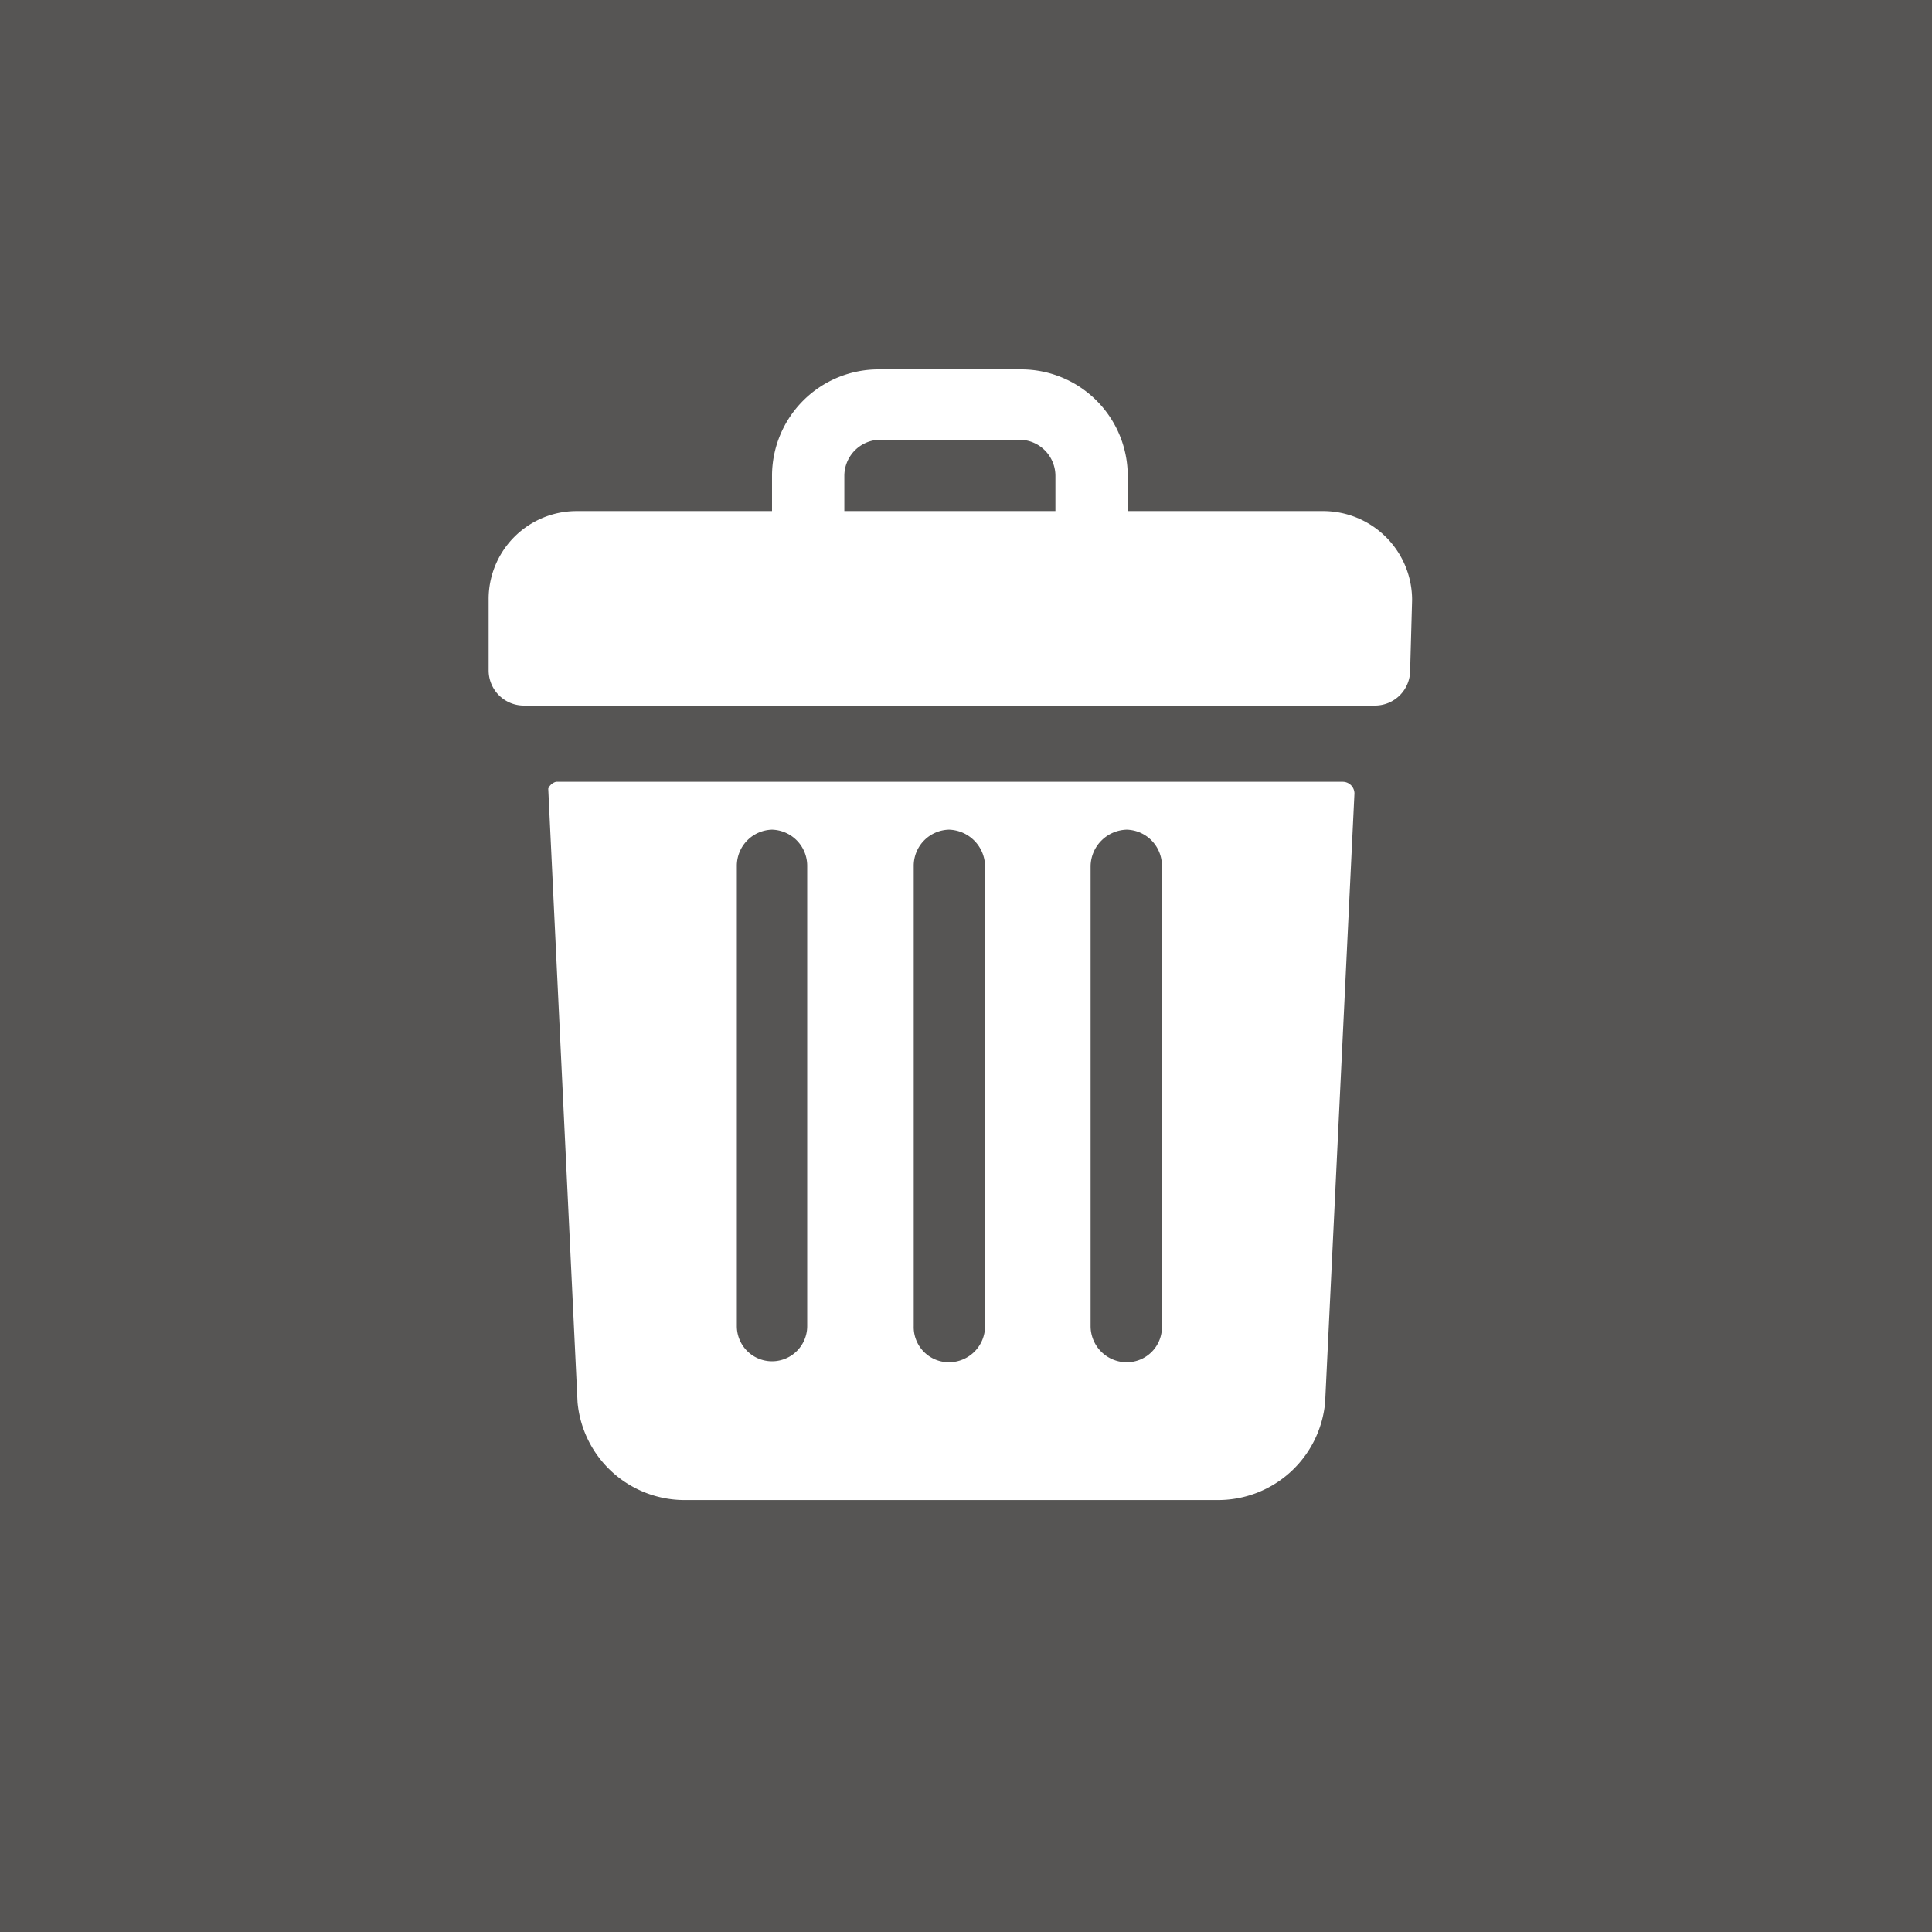
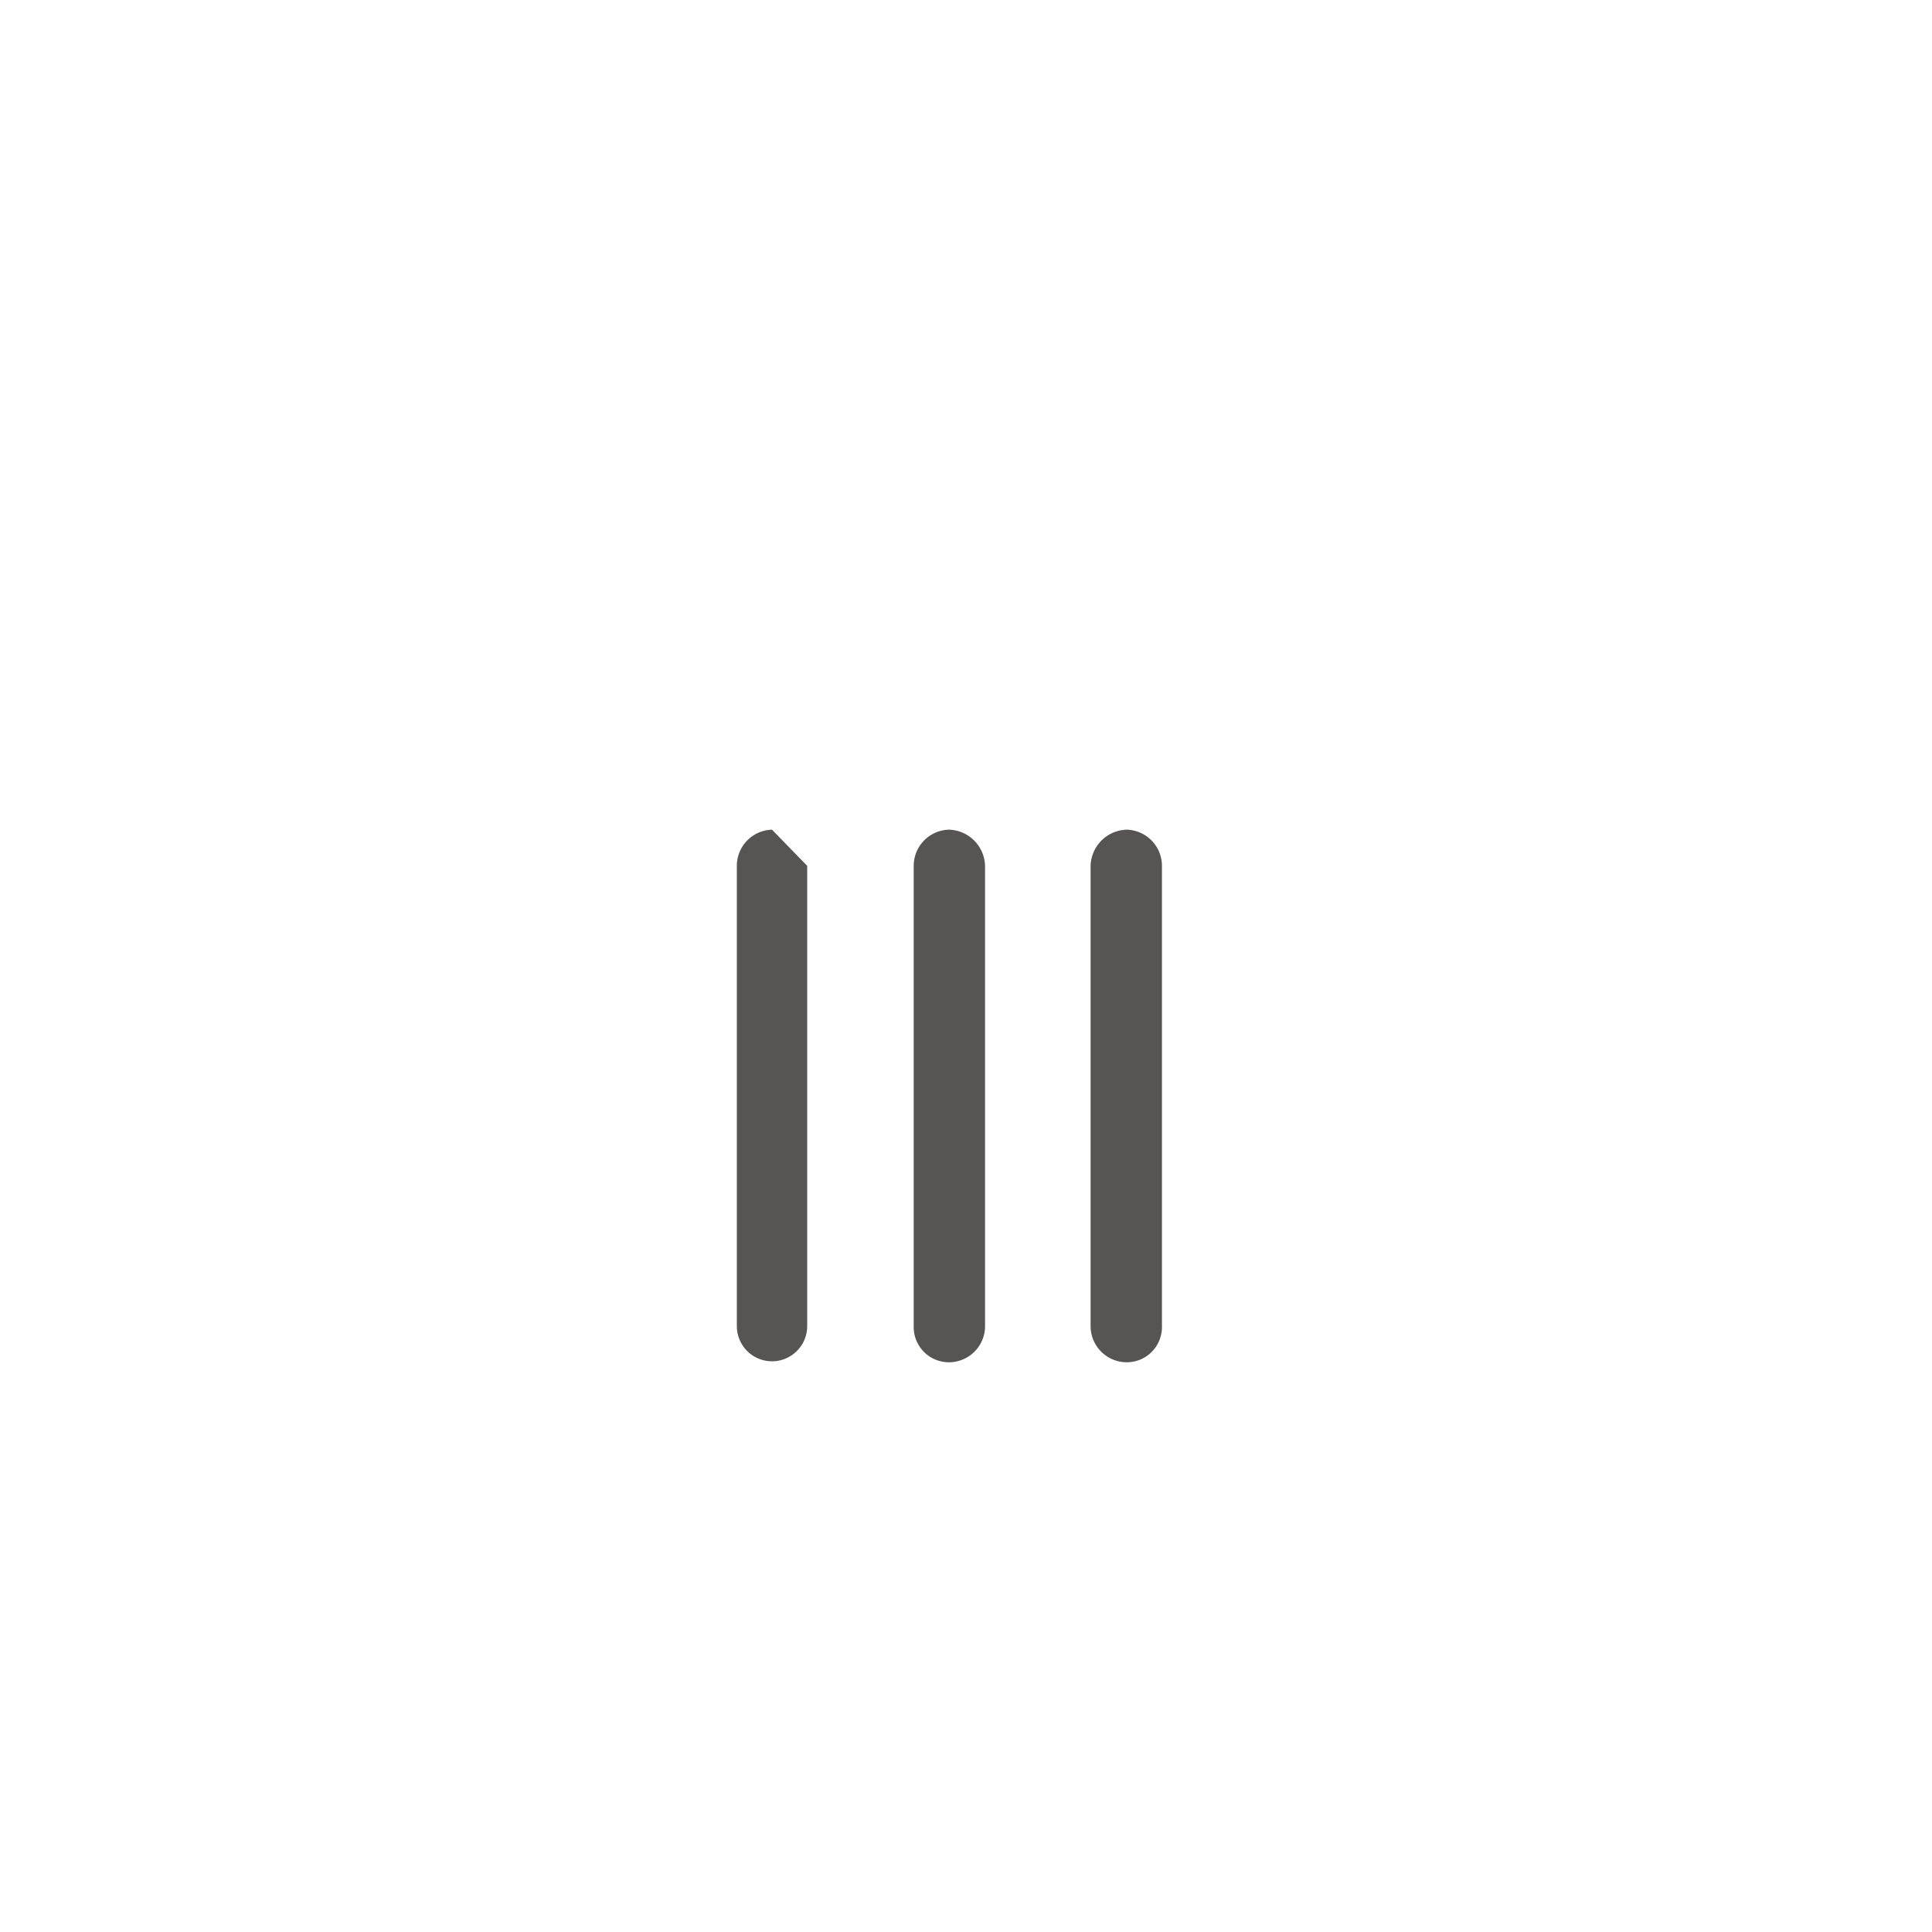
<svg xmlns="http://www.w3.org/2000/svg" viewBox="0 0 19.77 19.77">
  <defs>
    <style>.cls-1{fill:#565554;}</style>
  </defs>
  <g id="Layer_2" data-name="Layer 2">
    <g id="Layer_1-2" data-name="Layer 1">
-       <path class="cls-1" d="M7.9,8.49a.37.37,0,0,0-.36.37v4.71a.36.36,0,1,0,.72,0V8.86A.37.37,0,0,0,7.9,8.49Z" />
+       <path class="cls-1" d="M7.9,8.49a.37.37,0,0,0-.36.37v4.71a.36.36,0,1,0,.72,0V8.86Z" />
      <path class="cls-1" d="M11.53,8.49a.38.38,0,0,0-.37.37v4.71a.37.37,0,0,0,.37.37.36.36,0,0,0,.36-.37V8.86A.37.37,0,0,0,11.53,8.49Z" />
-       <path class="cls-1" d="M10.44,4.5H9a.37.37,0,0,0-.36.37v.36H10.8V4.87A.37.37,0,0,0,10.44,4.5Z" />
      <path class="cls-1" d="M9.71,8.49a.37.37,0,0,0-.36.37v4.71a.36.36,0,0,0,.36.37.37.37,0,0,0,.37-.37V8.86A.38.38,0,0,0,9.71,8.49Z" />
-       <path class="cls-1" d="M0,0V19.77H19.77V0ZM13.56,14.35a1.1,1.1,0,0,1-1.09,1H7a1.1,1.1,0,0,1-1.09-1l-.3-6.28A.12.12,0,0,1,5.69,8h8.05a.12.12,0,0,1,.12.12Zm.87-7.49a.36.36,0,0,1-.36.36H5.36A.36.36,0,0,1,5,6.86V6.14a.9.9,0,0,1,.9-.91h2V4.87A1.09,1.09,0,0,1,9,3.78h1.45a1.09,1.09,0,0,1,1.09,1.09v.36h2a.91.91,0,0,1,.91.91Z" />
    </g>
  </g>
</svg>